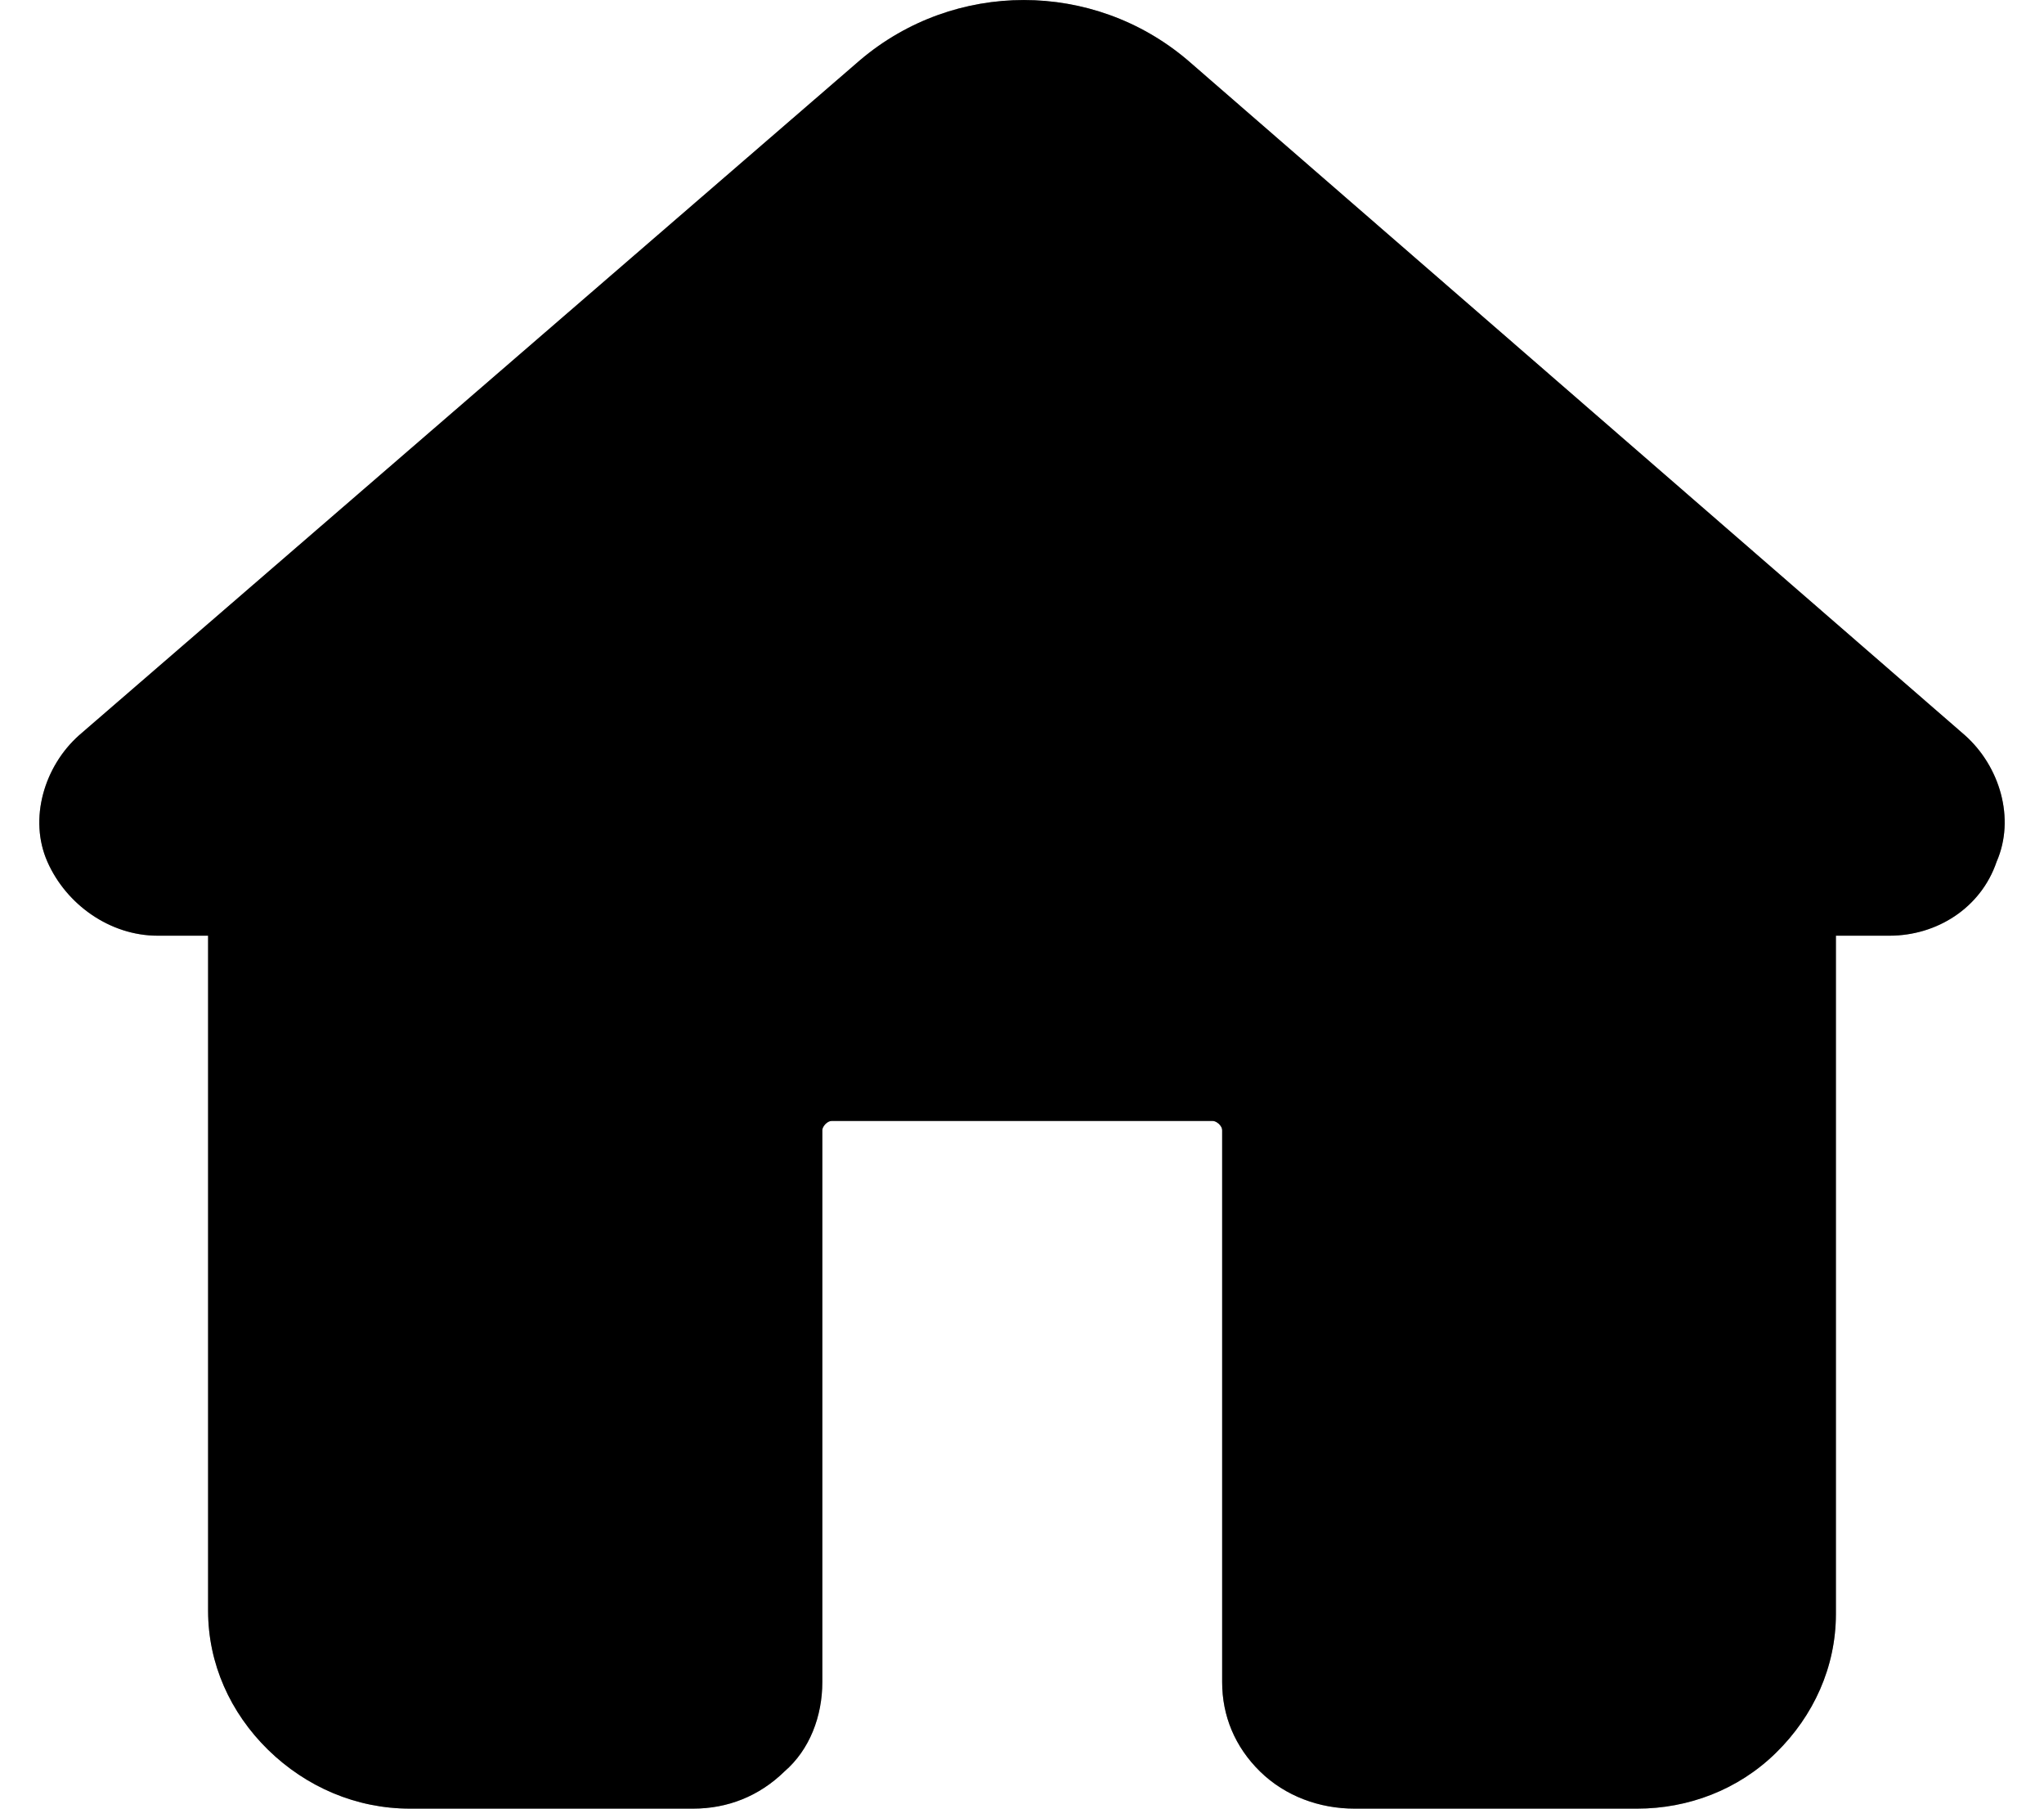
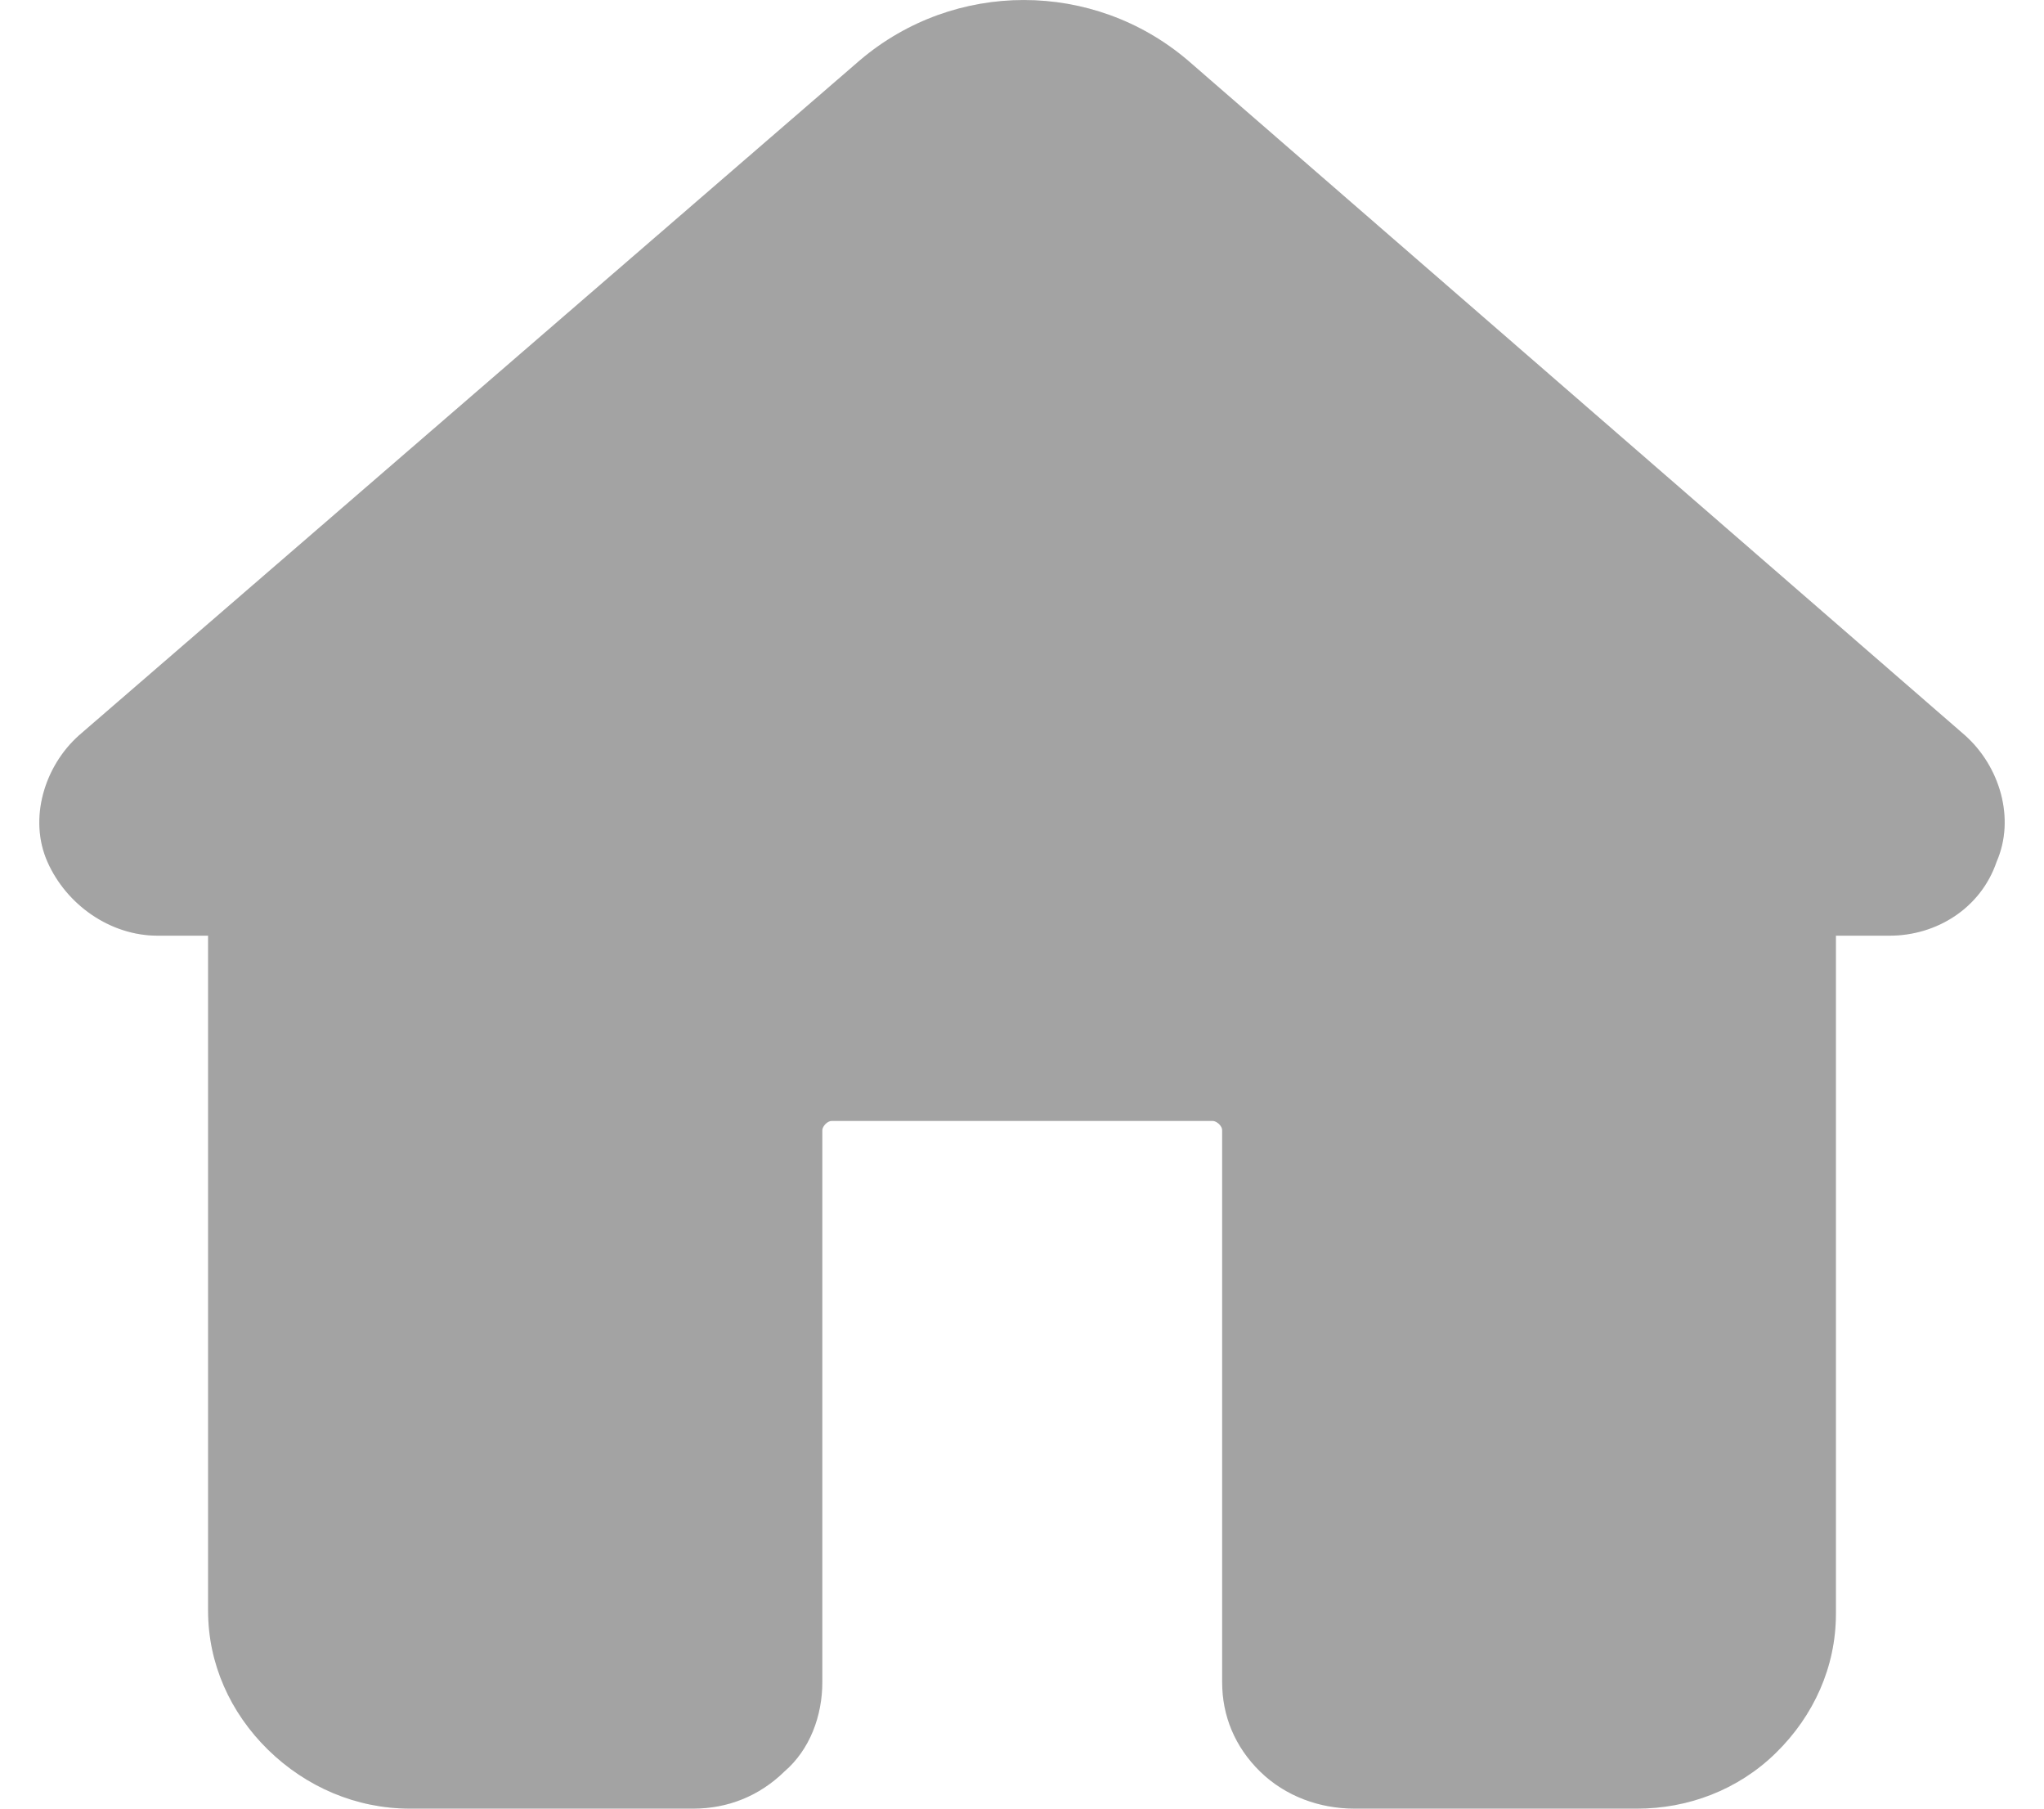
<svg xmlns="http://www.w3.org/2000/svg" width="26" height="23" viewBox="0 0 26 23" fill="none">
-   <path d="M20.833 23H17.228C16.786 23 16.35 22.843 16.028 22.528C15.707 22.213 15.546 21.819 15.546 21.392V14.373C15.546 14.347 15.533 14.321 15.506 14.294C15.506 14.294 15.466 14.255 15.425 14.255H10.58C10.553 14.255 10.527 14.268 10.5 14.294C10.5 14.294 10.46 14.334 10.46 14.373V21.392C10.46 21.825 10.299 22.252 9.978 22.528C9.656 22.843 9.254 23 8.818 23H5.213C4.53 23 3.893 22.724 3.41 22.252C2.928 21.78 2.647 21.155 2.647 20.486V11.899H2.004C1.401 11.899 0.844 11.505 0.603 10.959C0.362 10.414 0.563 9.745 1.005 9.351L10.942 0.763C12.142 -0.254 13.904 -0.254 15.104 0.763L24.995 9.351C25.437 9.745 25.638 10.408 25.397 10.959C25.196 11.55 24.633 11.899 24.036 11.899H23.353V20.526C23.353 21.195 23.072 21.819 22.59 22.291C22.108 22.764 21.47 23 20.827 23H20.833Z" fill="black" />
  <path d="M20.833 23H17.228C16.786 23 16.35 22.843 16.028 22.528C15.707 22.213 15.546 21.819 15.546 21.392V14.373C15.546 14.347 15.533 14.321 15.506 14.294C15.506 14.294 15.466 14.255 15.425 14.255H10.58C10.553 14.255 10.527 14.268 10.5 14.294C10.5 14.294 10.46 14.334 10.46 14.373V21.392C10.46 21.825 10.299 22.252 9.978 22.528C9.656 22.843 9.254 23 8.818 23H5.213C4.53 23 3.893 22.724 3.41 22.252C2.928 21.78 2.647 21.155 2.647 20.486V11.899H2.004C1.401 11.899 0.844 11.505 0.603 10.959C0.362 10.414 0.563 9.745 1.005 9.351L10.942 0.763C12.142 -0.254 13.904 -0.254 15.104 0.763L24.995 9.351C25.437 9.745 25.638 10.408 25.397 10.959C25.196 11.55 24.633 11.899 24.036 11.899H23.353V20.526C23.353 21.195 23.072 21.819 22.59 22.291C22.108 22.764 21.47 23 20.827 23H20.833Z" fill="black" fill-opacity="0.2" />
  <path d="M20.833 23H17.228C16.786 23 16.35 22.843 16.028 22.528C15.707 22.213 15.546 21.819 15.546 21.392V14.373C15.546 14.347 15.533 14.321 15.506 14.294C15.506 14.294 15.466 14.255 15.425 14.255H10.58C10.553 14.255 10.527 14.268 10.5 14.294C10.5 14.294 10.46 14.334 10.46 14.373V21.392C10.46 21.825 10.299 22.252 9.978 22.528C9.656 22.843 9.254 23 8.818 23H5.213C4.53 23 3.893 22.724 3.41 22.252C2.928 21.78 2.647 21.155 2.647 20.486V11.899H2.004C1.401 11.899 0.844 11.505 0.603 10.959C0.362 10.414 0.563 9.745 1.005 9.351L10.942 0.763C12.142 -0.254 13.904 -0.254 15.104 0.763L24.995 9.351C25.437 9.745 25.638 10.408 25.397 10.959C25.196 11.55 24.633 11.899 24.036 11.899H23.353V20.526C23.353 21.195 23.072 21.819 22.59 22.291C22.108 22.764 21.47 23 20.827 23H20.833Z" fill="black" fill-opacity="0.2" />
</svg>